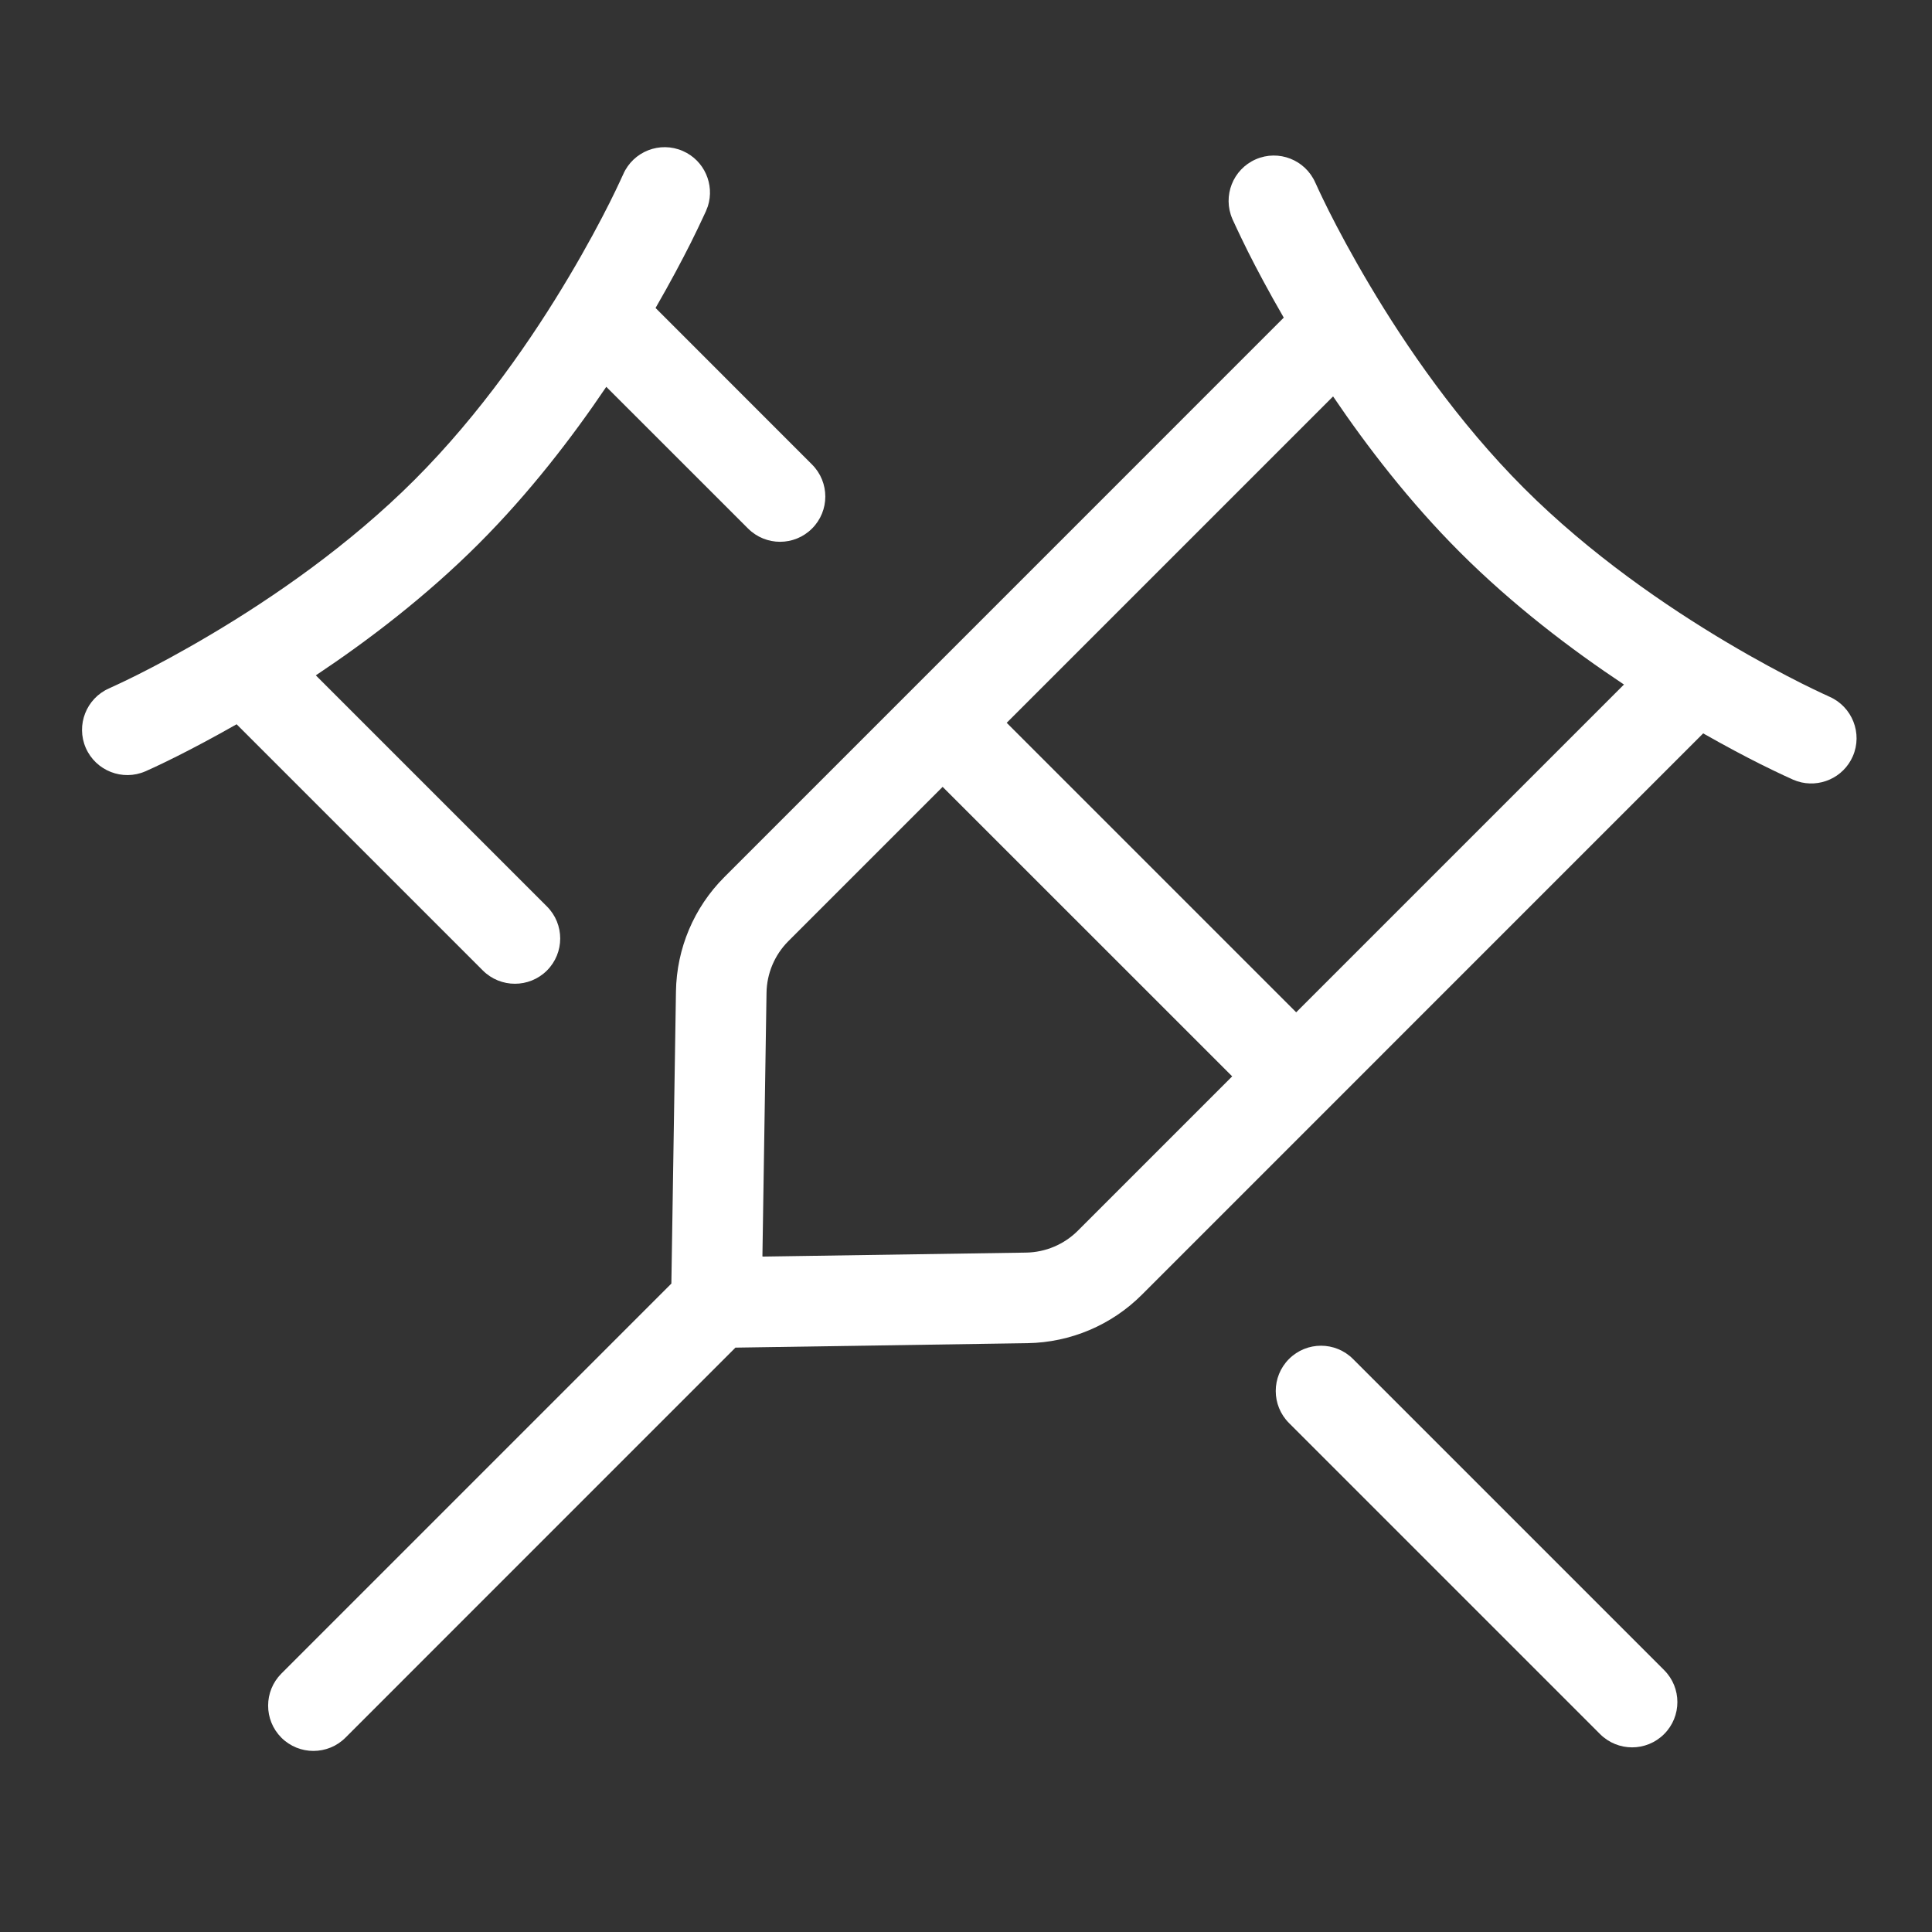
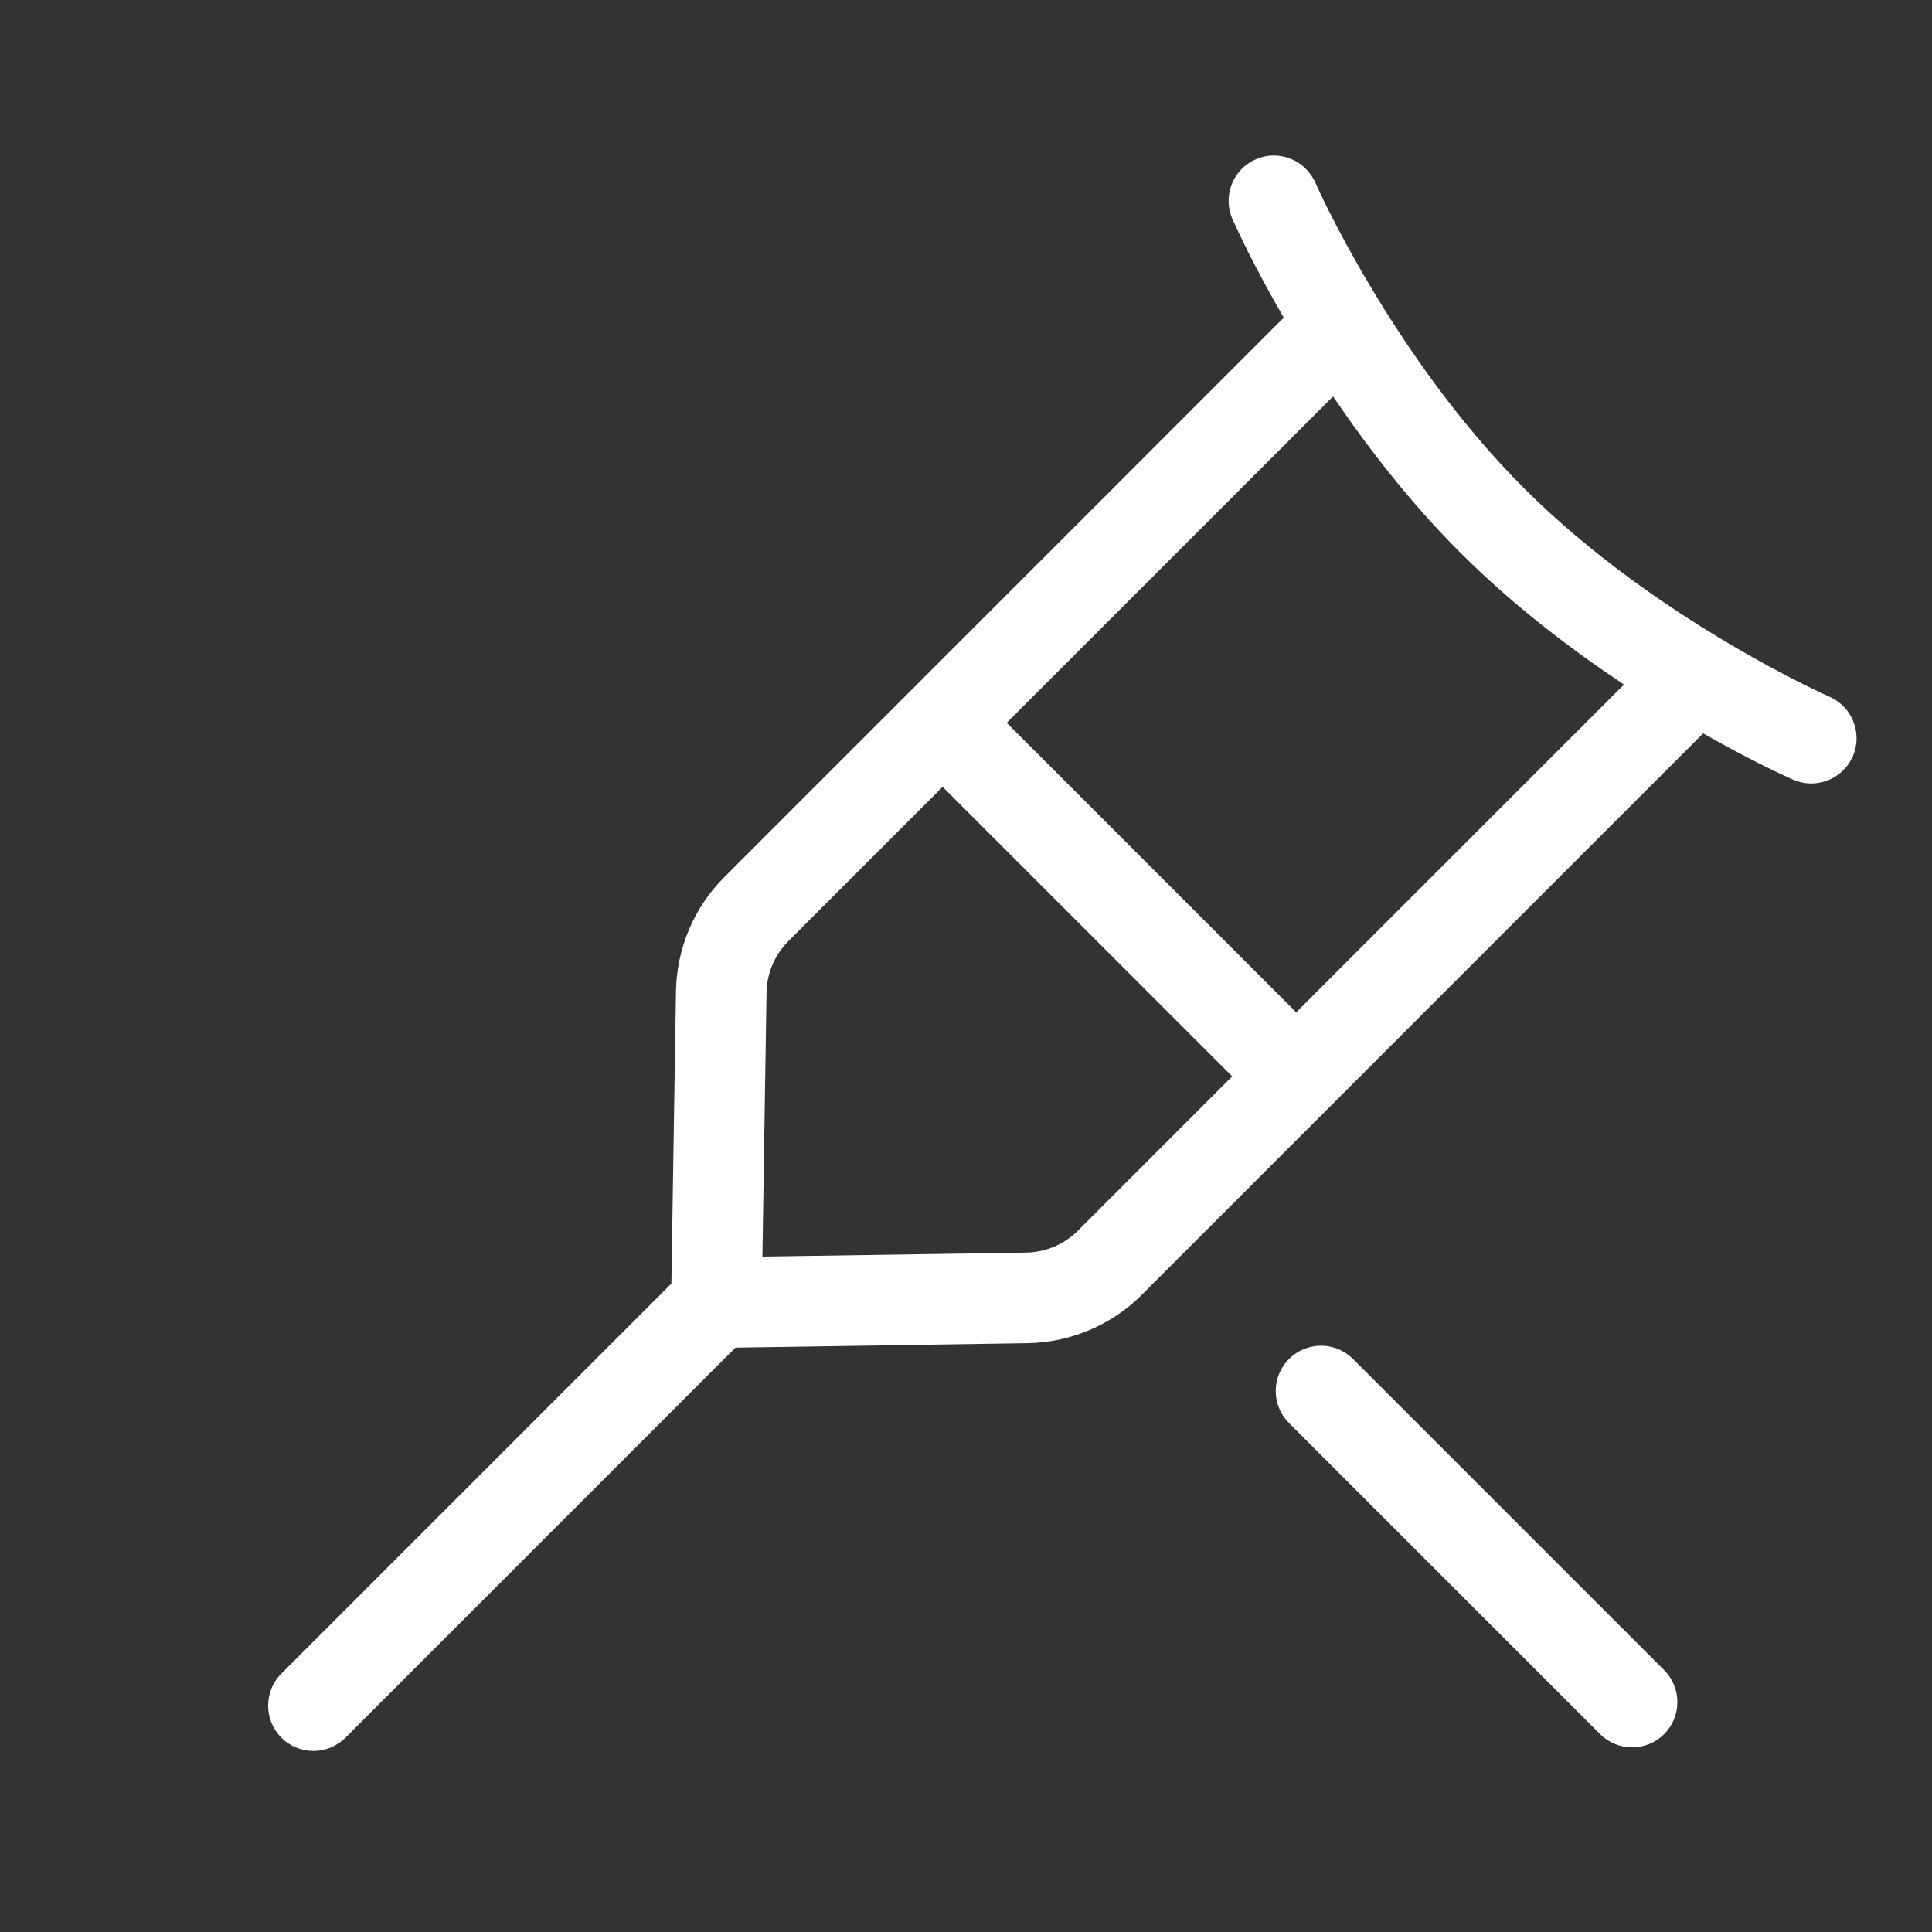
<svg xmlns="http://www.w3.org/2000/svg" width="32" height="32" viewBox="0 0 32 32" fill="none">
  <rect x="0" y="0" width="32" height="32" fill="#333333" stroke="none" />
  <path fill-rule="evenodd" clip-rule="evenodd" d="M20.799 2.639C21.178 2.473 21.62 2.647 21.786 3.026L21.788 3.03C21.79 3.034 21.794 3.042 21.798 3.051C21.807 3.071 21.82 3.101 21.839 3.141C21.877 3.221 21.933 3.341 22.009 3.492C22.161 3.794 22.389 4.224 22.686 4.723C23.282 5.727 24.149 6.993 25.241 8.085C26.334 9.178 27.599 10.044 28.603 10.64C29.102 10.937 29.532 11.164 29.834 11.316C29.985 11.392 30.105 11.448 30.185 11.486C30.225 11.505 30.255 11.518 30.275 11.527C30.284 11.531 30.292 11.536 30.296 11.538L30.3 11.539C30.679 11.705 30.854 12.148 30.688 12.527C30.532 12.883 30.133 13.057 29.771 12.941L29.7 12.914L29.695 12.912C29.693 12.911 29.69 12.909 29.687 12.908C29.68 12.905 29.67 12.9 29.657 12.894C29.632 12.883 29.595 12.867 29.549 12.845C29.457 12.802 29.325 12.739 29.16 12.657C28.911 12.532 28.586 12.361 28.21 12.147L18.912 21.446C18.41 21.948 17.731 22.235 17.02 22.247L12.181 22.321L5.722 28.781C5.429 29.074 4.953 29.074 4.66 28.781C4.368 28.488 4.368 28.013 4.66 27.72L11.12 21.26L11.196 16.422C11.207 15.711 11.493 15.032 11.996 14.529L21.263 5.261C21.01 4.824 20.81 4.446 20.669 4.165C20.587 4 20.524 3.868 20.481 3.776C20.459 3.73 20.442 3.694 20.431 3.668C20.425 3.656 20.42 3.645 20.417 3.638C20.416 3.635 20.414 3.631 20.414 3.631L20.412 3.628V3.626C20.247 3.247 20.42 2.805 20.799 2.639ZM13.057 15.589C12.83 15.817 12.7 16.124 12.696 16.446L12.628 20.808L12.633 20.813L16.995 20.747C17.317 20.742 17.624 20.612 17.852 20.385L20.409 17.828L15.613 13.033L13.057 15.589ZM16.674 11.972L21.469 16.767L26.898 11.338C26.027 10.759 25.059 10.025 24.18 9.146C23.347 8.313 22.645 7.4 22.08 6.566L16.674 11.972Z" fill="white" />
  <path d="M21.35 22.509C21.643 22.216 22.117 22.216 22.41 22.509L27.563 27.662C27.856 27.954 27.856 28.429 27.563 28.722C27.27 29.015 26.795 29.015 26.502 28.722L21.35 23.57C21.057 23.277 21.057 22.802 21.35 22.509Z" fill="white" />
-   <path d="M10.322 2.887C10.488 2.508 10.93 2.334 11.31 2.501C11.665 2.656 11.84 3.055 11.724 3.417L11.696 3.488L11.695 3.493C11.694 3.495 11.692 3.497 11.691 3.501C11.688 3.508 11.683 3.518 11.677 3.531C11.666 3.556 11.649 3.592 11.627 3.638C11.584 3.73 11.521 3.863 11.439 4.027C11.3 4.303 11.105 4.673 10.858 5.101L13.45 7.694C13.743 7.987 13.743 8.462 13.45 8.754C13.158 9.047 12.683 9.047 12.39 8.754L10.042 6.407C9.475 7.247 8.767 8.168 7.928 9.007C7.056 9.879 6.097 10.609 5.231 11.186L9.059 15.014C9.352 15.307 9.352 15.782 9.059 16.075C8.766 16.367 8.291 16.367 7.998 16.075L3.919 11.996C3.534 12.215 3.202 12.39 2.948 12.518C2.783 12.601 2.651 12.664 2.559 12.707C2.513 12.728 2.477 12.745 2.451 12.756C2.439 12.762 2.428 12.767 2.421 12.77C2.418 12.771 2.414 12.773 2.414 12.773L2.411 12.775H2.409C2.03 12.941 1.587 12.767 1.421 12.388C1.256 12.009 1.429 11.567 1.808 11.401L1.813 11.399C1.817 11.397 1.825 11.393 1.834 11.389C1.854 11.38 1.884 11.367 1.923 11.348C2.003 11.311 2.124 11.254 2.275 11.178C2.577 11.027 3.006 10.799 3.505 10.502C4.509 9.906 5.775 9.039 6.867 7.947C7.96 6.854 8.827 5.588 9.423 4.584C9.72 4.085 9.947 3.657 10.099 3.354C10.175 3.203 10.231 3.083 10.269 3.002C10.287 2.963 10.301 2.932 10.31 2.913C10.314 2.903 10.319 2.895 10.321 2.891L10.322 2.887Z" fill="white" />
</svg>